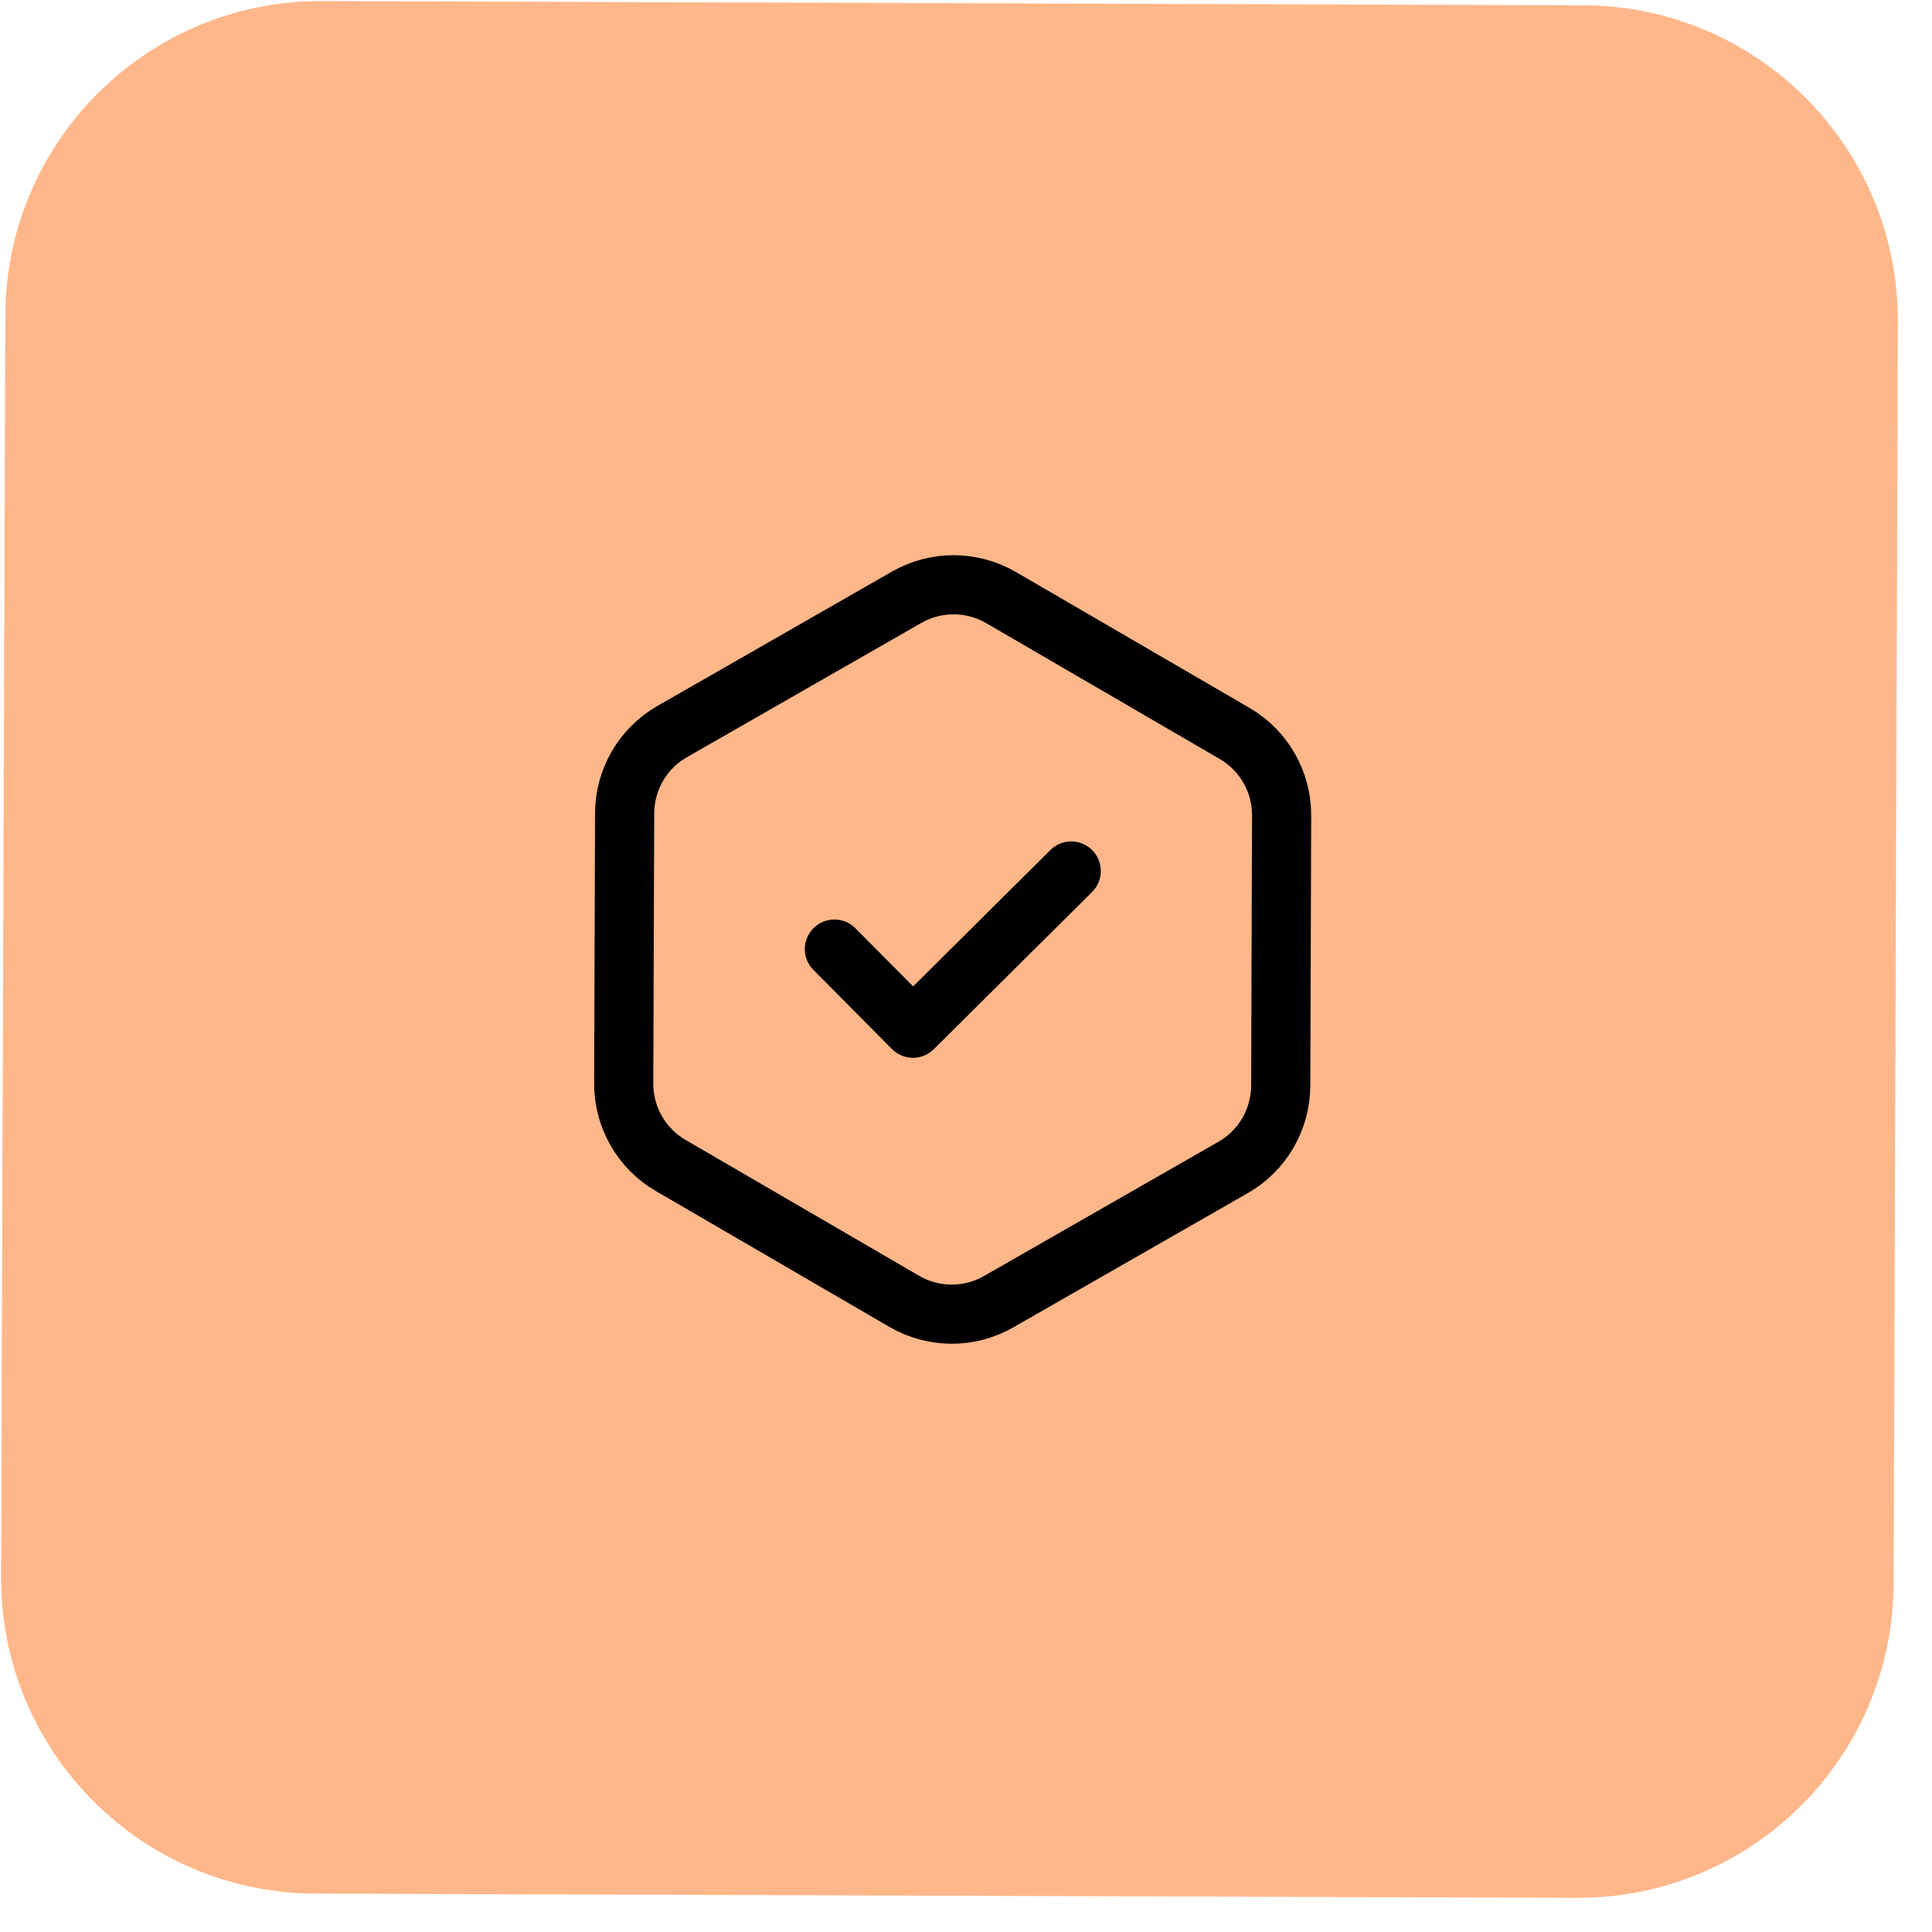
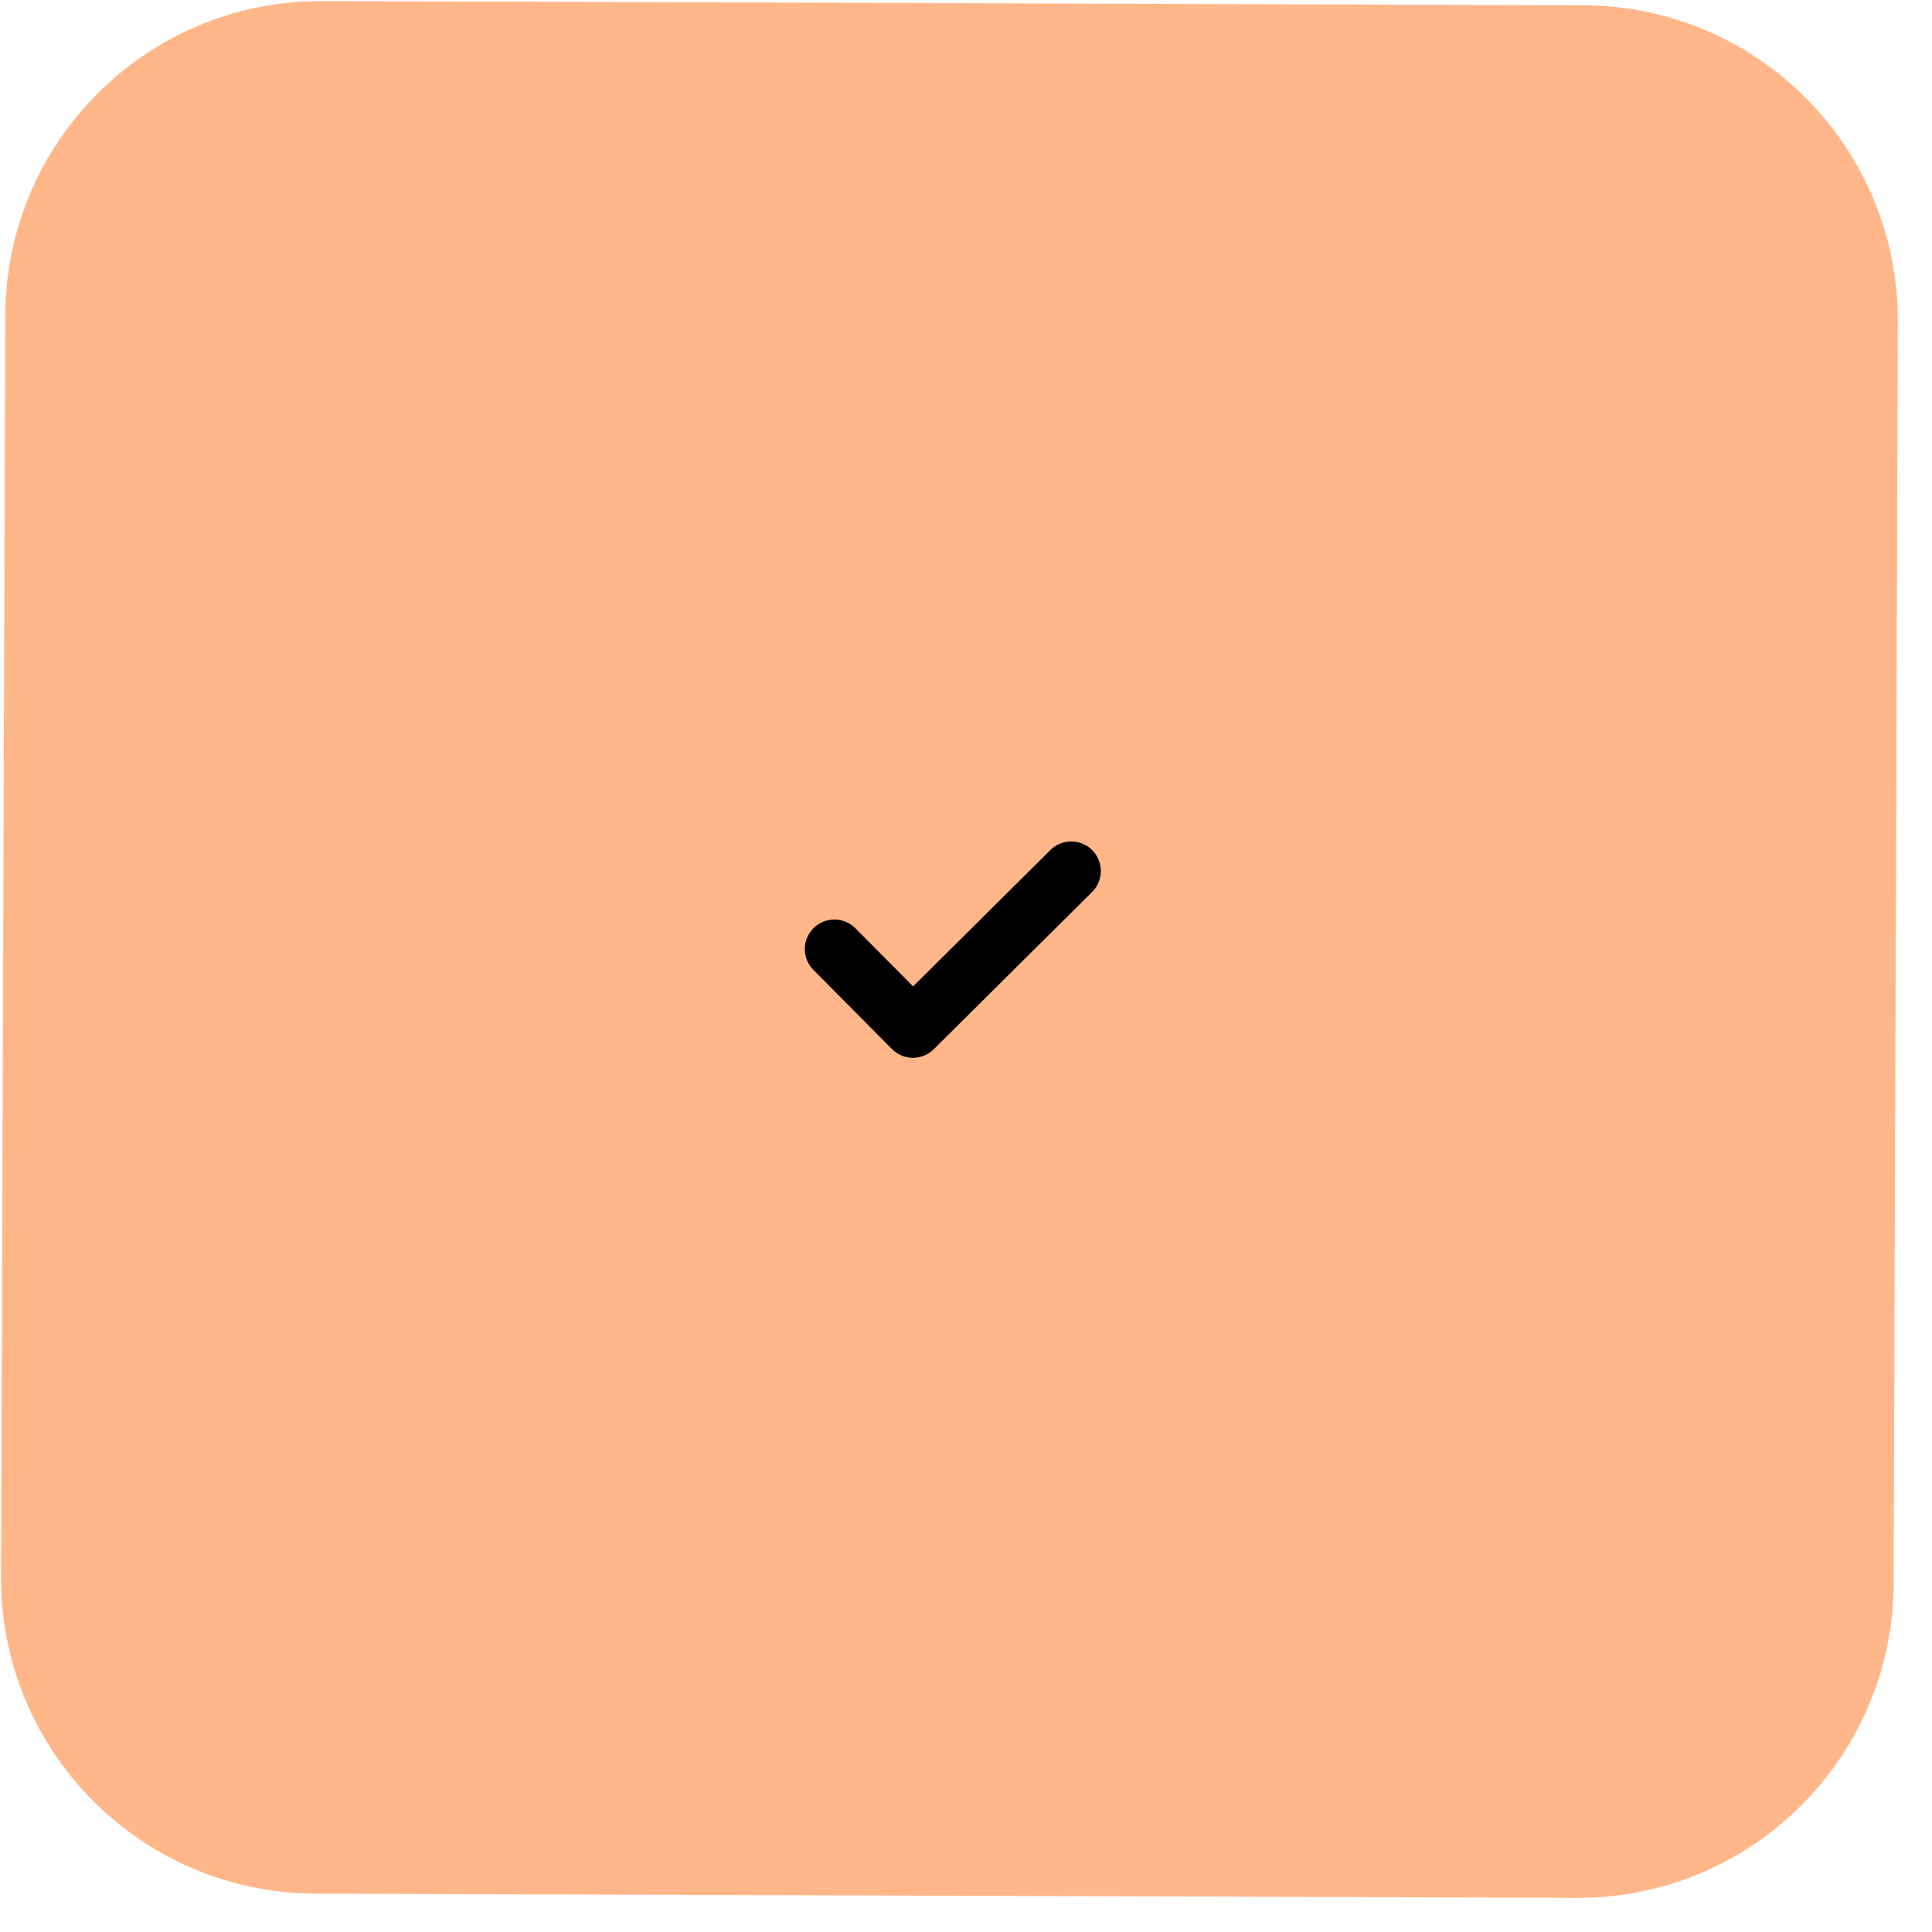
<svg xmlns="http://www.w3.org/2000/svg" width="49" height="49" viewBox="0 0 49 49" fill="none">
  <g clip-path="url(#clip0_26023_952)">
    <path d="M40.161 0.134L8.161 0.027C3.743 0.012 0.149 3.582 0.134 8L0.027 40C0.012 44.418 3.582 48.012 8 48.027L40 48.134C44.418 48.149 48.012 44.579 48.027 40.161L48.134 8.161C48.149 3.743 44.579 0.149 40.161 0.134Z" fill="#FFB78A" />
-     <path d="M22.994 15.148C23.737 14.723 24.65 14.726 25.39 15.156L31.315 18.603C32.054 19.033 32.508 19.826 32.505 20.682L32.482 27.535C32.479 28.391 32.02 29.181 31.278 29.607L25.33 33.013C24.587 33.439 23.674 33.436 22.934 33.005L17.01 29.559C16.27 29.128 15.816 28.335 15.819 27.48L15.842 20.626C15.845 19.77 16.304 18.98 17.047 18.555L22.994 15.148Z" stroke="black" stroke-width="1.5" />
    <path d="M21.162 24.071L23.155 26.078L27.169 22.091" stroke="black" stroke-width="1.5" stroke-linecap="round" stroke-linejoin="round" />
  </g>
  <defs>
    <clipPath id="clip0_26023_952">
      <rect width="48" height="48" fill="white" transform="translate(0.161) rotate(0.192)" />
    </clipPath>
  </defs>
</svg>